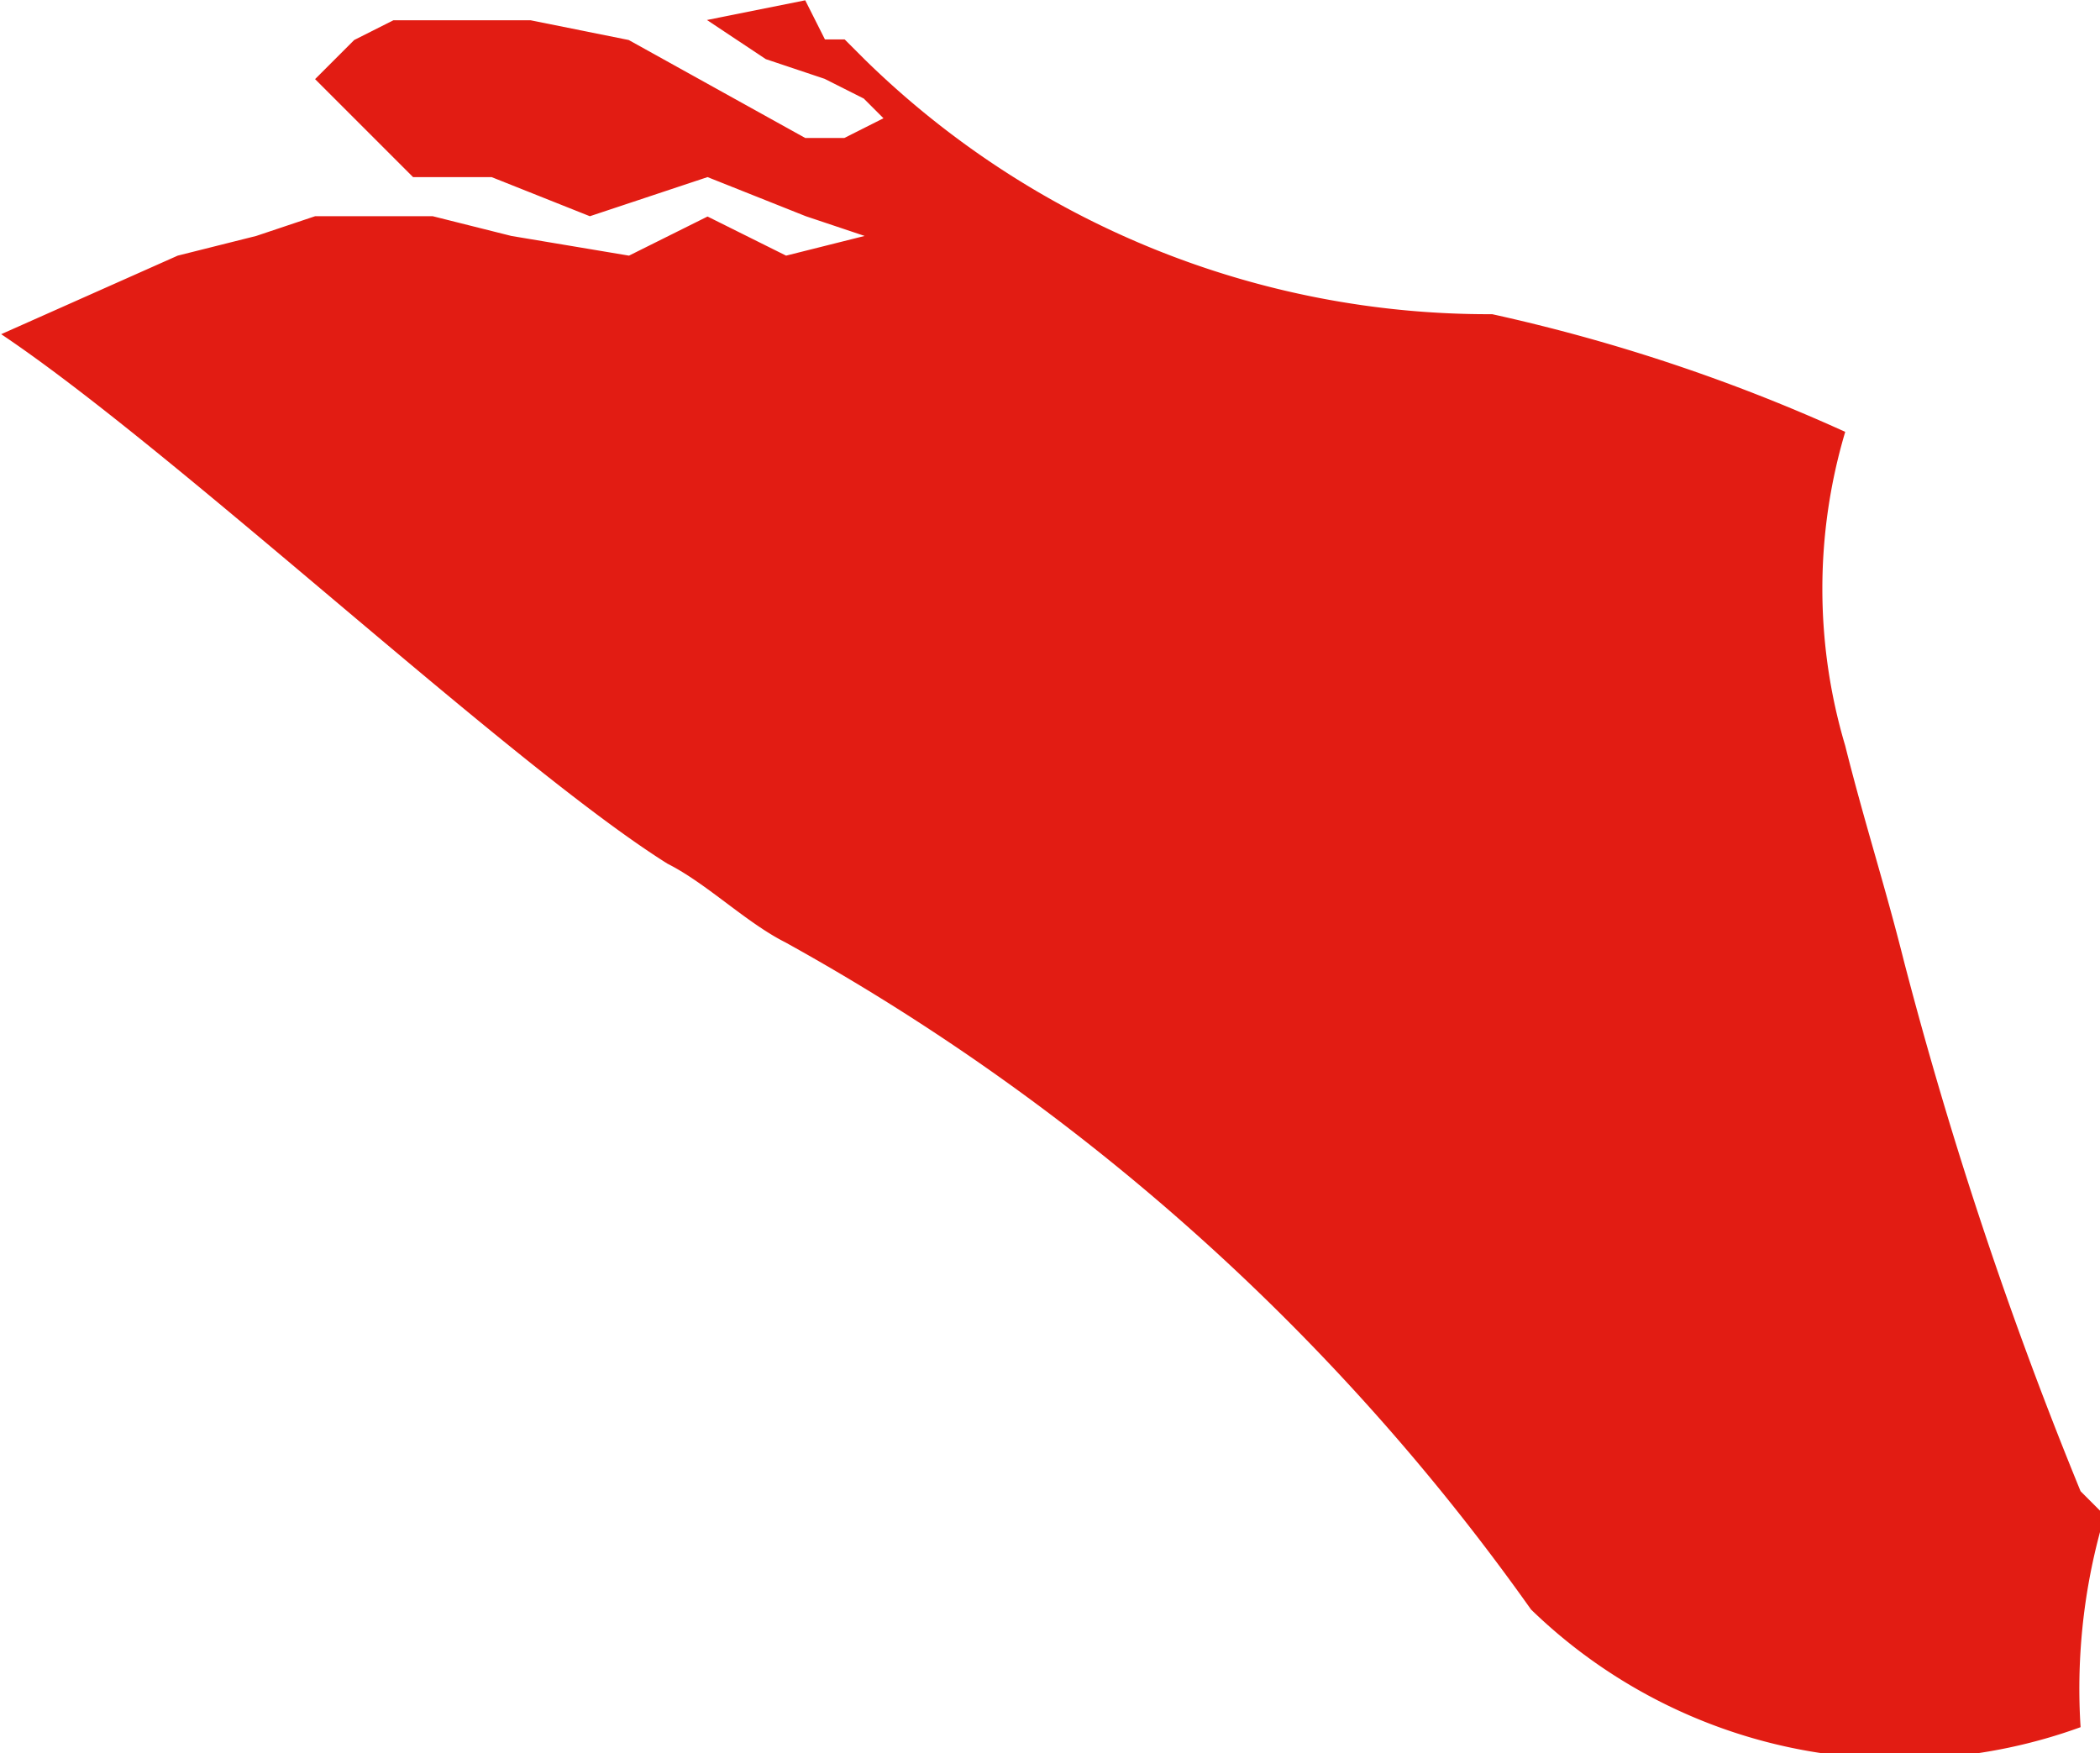
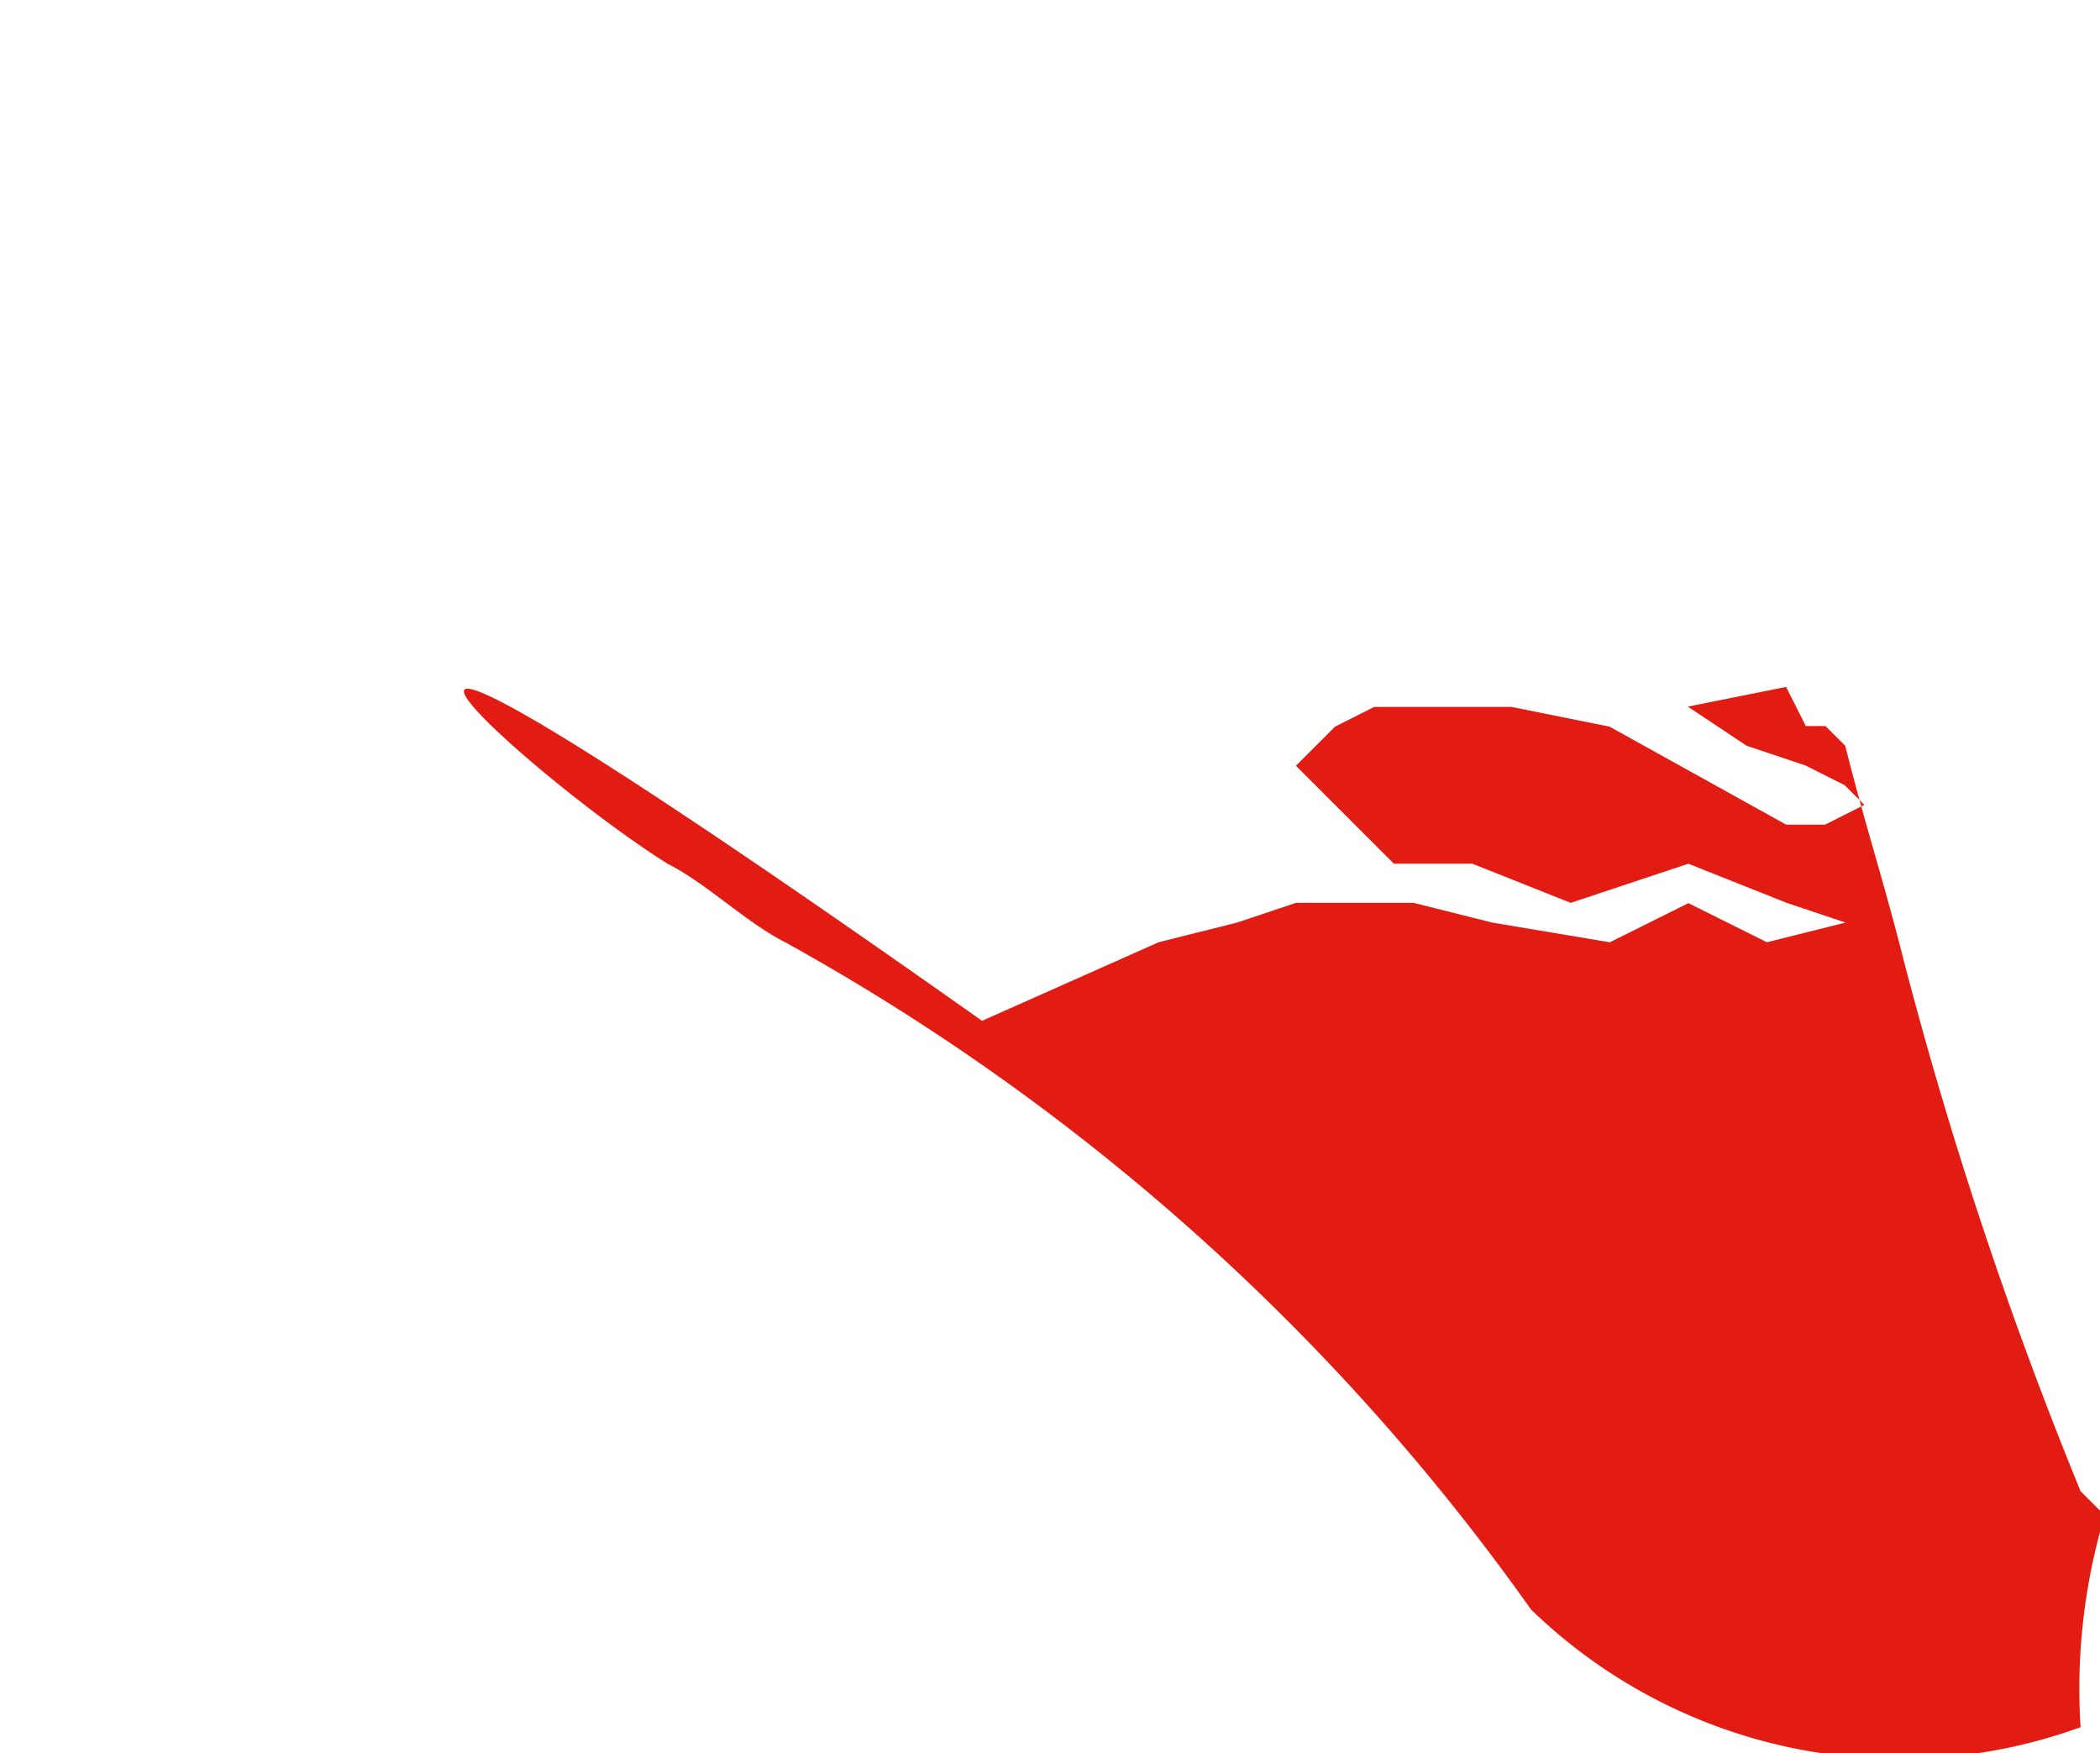
<svg xmlns="http://www.w3.org/2000/svg" width="7.138" height="5.96" viewBox="0 0 7.138 5.96">
-   <path id="Path_858" data-name="Path 858" d="M668.881,436.7c.133.067.267.2.4.267a7.635,7.635,0,0,1,2.535,2.268,1.8,1.8,0,0,0,1.868.4,2.054,2.054,0,0,1,.067-.667V438.9l-.067-.067a14.175,14.175,0,0,1-.6-1.8c-.067-.267-.133-.467-.2-.734a1.87,1.87,0,0,1,0-1.067,6.028,6.028,0,0,0-1.2-.4,3.029,3.029,0,0,1-2.134-.867l-.067-.067h-.067l-.067-.133-.334.067.2.133.2.067.133.067.067.067-.133.067h-.133l-.6-.333-.333-.067h-.467l-.133.067-.133.133.2.2.133.133h.267l.334.133.4-.133.334.133.2.067-.267.067-.267-.133-.267.133-.4-.067-.267-.067h-.4l-.2.067-.267.067-.6.267C667.213,435.3,668.347,436.365,668.881,436.7Z" transform="translate(-666.612 -433.764)" fill="#e21c13" />
+   <path id="Path_858" data-name="Path 858" d="M668.881,436.7c.133.067.267.2.4.267a7.635,7.635,0,0,1,2.535,2.268,1.8,1.8,0,0,0,1.868.4,2.054,2.054,0,0,1,.067-.667V438.9l-.067-.067a14.175,14.175,0,0,1-.6-1.8c-.067-.267-.133-.467-.2-.734l-.067-.067h-.067l-.067-.133-.334.067.2.133.2.067.133.067.067.067-.133.067h-.133l-.6-.333-.333-.067h-.467l-.133.067-.133.133.2.2.133.133h.267l.334.133.4-.133.334.133.2.067-.267.067-.267-.133-.267.133-.4-.067-.267-.067h-.4l-.2.067-.267.067-.6.267C667.213,435.3,668.347,436.365,668.881,436.7Z" transform="translate(-666.612 -433.764)" fill="#e21c13" />
</svg>